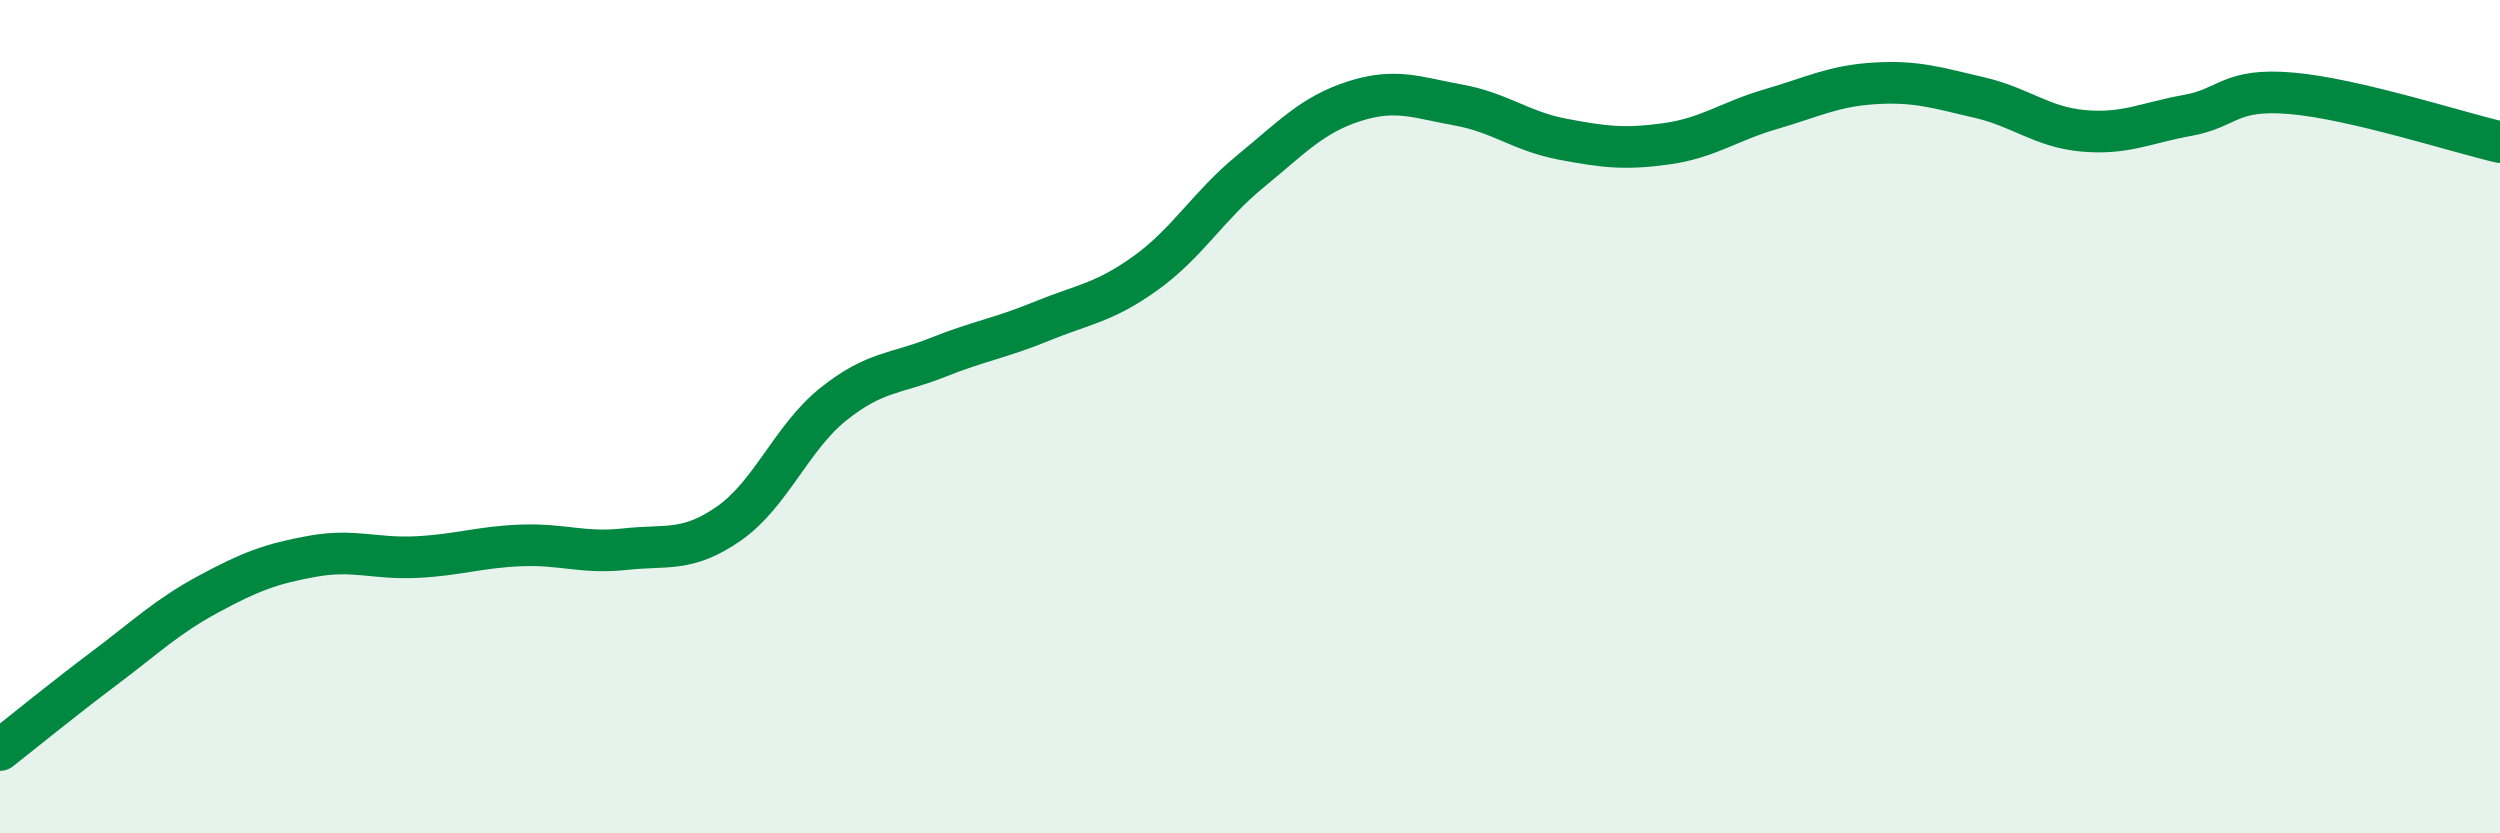
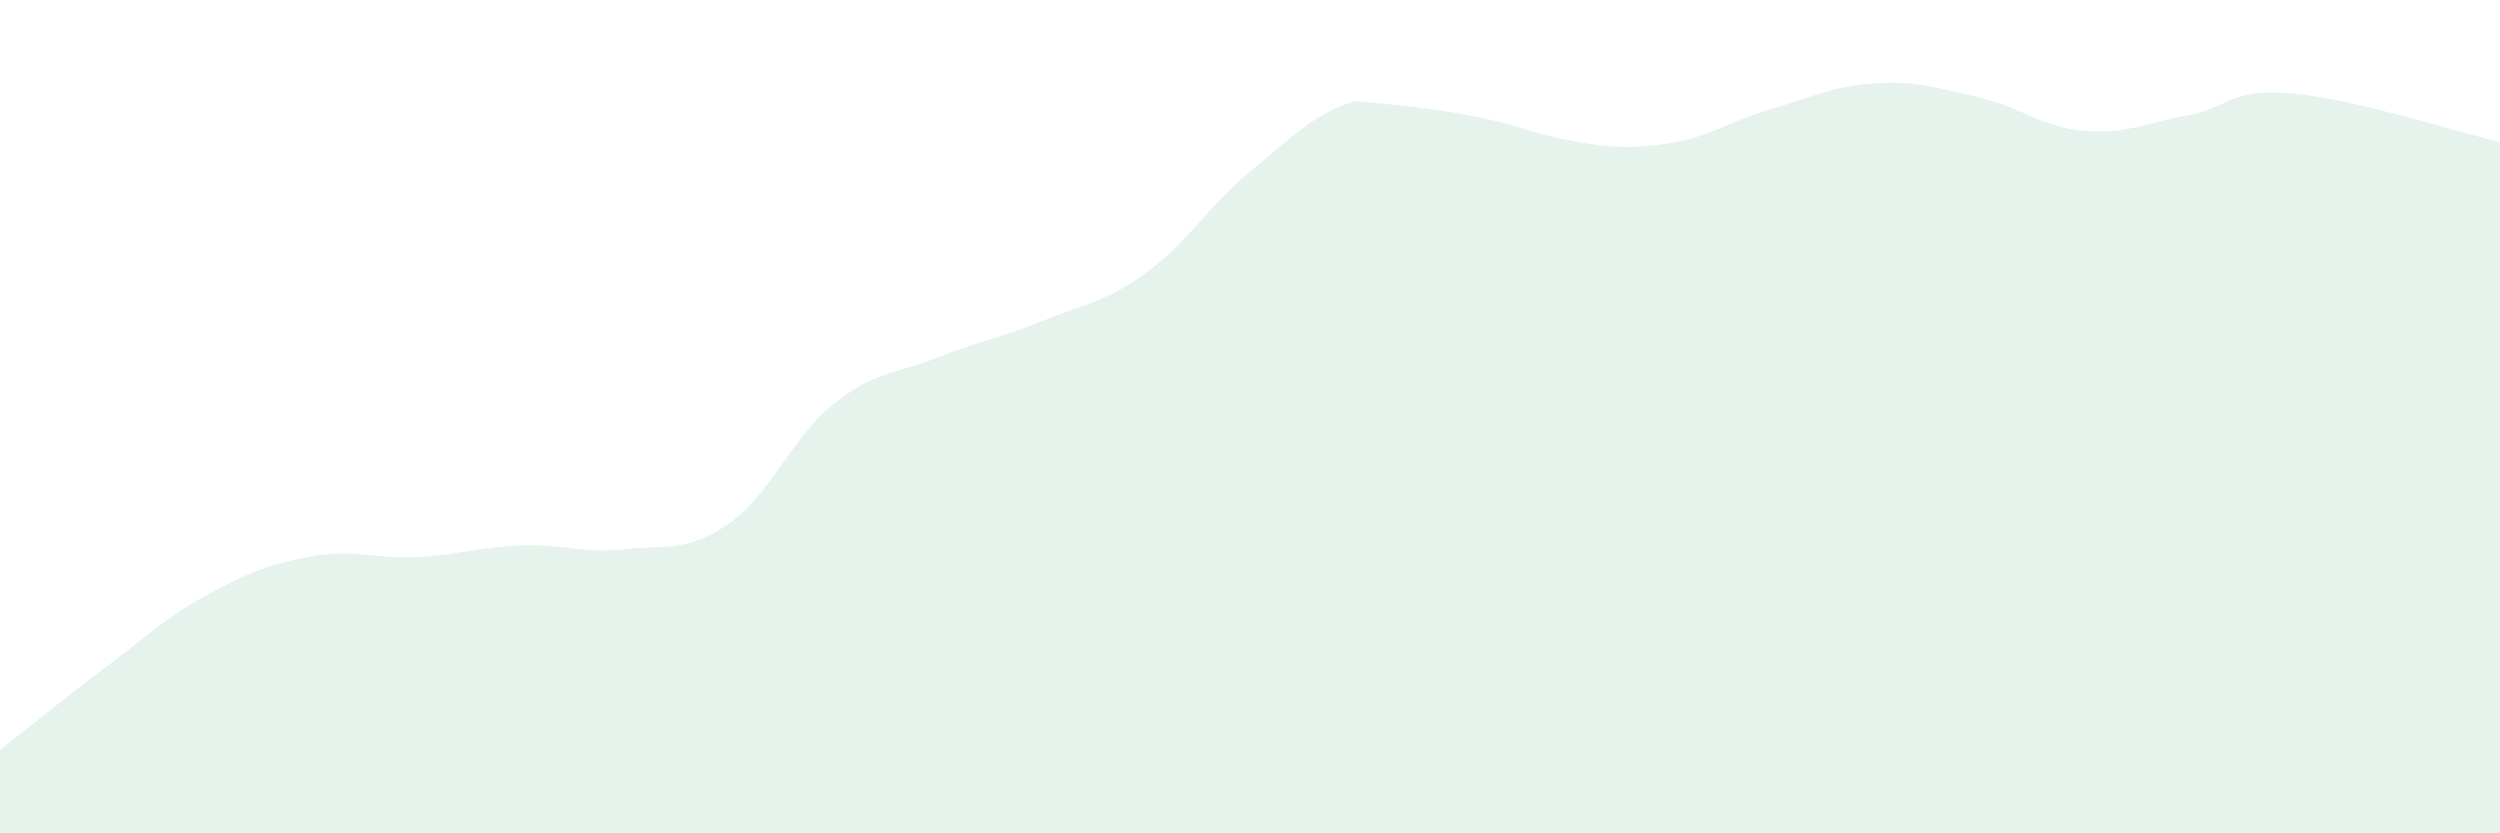
<svg xmlns="http://www.w3.org/2000/svg" width="60" height="20" viewBox="0 0 60 20">
-   <path d="M 0,18 C 0.5,17.61 1.5,16.79 2.5,16.04 C 3.5,15.29 4,14.8 5,14.26 C 6,13.72 6.5,13.53 7.5,13.35 C 8.5,13.17 9,13.42 10,13.37 C 11,13.32 11.5,13.13 12.5,13.09 C 13.5,13.05 14,13.29 15,13.18 C 16,13.07 16.5,13.26 17.5,12.56 C 18.5,11.86 19,10.5 20,9.7 C 21,8.9 21.5,8.98 22.5,8.58 C 23.5,8.18 24,8.12 25,7.71 C 26,7.3 26.5,7.27 27.5,6.55 C 28.5,5.83 29,4.94 30,4.12 C 31,3.3 31.5,2.75 32.5,2.43 C 33.5,2.11 34,2.34 35,2.52 C 36,2.7 36.5,3.15 37.5,3.34 C 38.5,3.53 39,3.59 40,3.45 C 41,3.31 41.5,2.91 42.5,2.62 C 43.5,2.33 44,2.06 45,2 C 46,1.94 46.5,2.11 47.5,2.34 C 48.5,2.57 49,3.05 50,3.14 C 51,3.23 51.5,2.95 52.5,2.77 C 53.5,2.59 53.5,2.11 55,2.24 C 56.5,2.37 59,3.18 60,3.41L60 20L0 20Z" fill="#008740" opacity="0.1" stroke-linecap="round" stroke-linejoin="round" />
-   <path d="M 0,18 C 0.5,17.61 1.5,16.79 2.5,16.04 C 3.5,15.29 4,14.8 5,14.26 C 6,13.72 6.5,13.53 7.5,13.35 C 8.5,13.17 9,13.42 10,13.37 C 11,13.32 11.5,13.13 12.5,13.09 C 13.5,13.05 14,13.29 15,13.18 C 16,13.07 16.5,13.26 17.5,12.56 C 18.5,11.86 19,10.5 20,9.7 C 21,8.9 21.5,8.98 22.5,8.58 C 23.5,8.18 24,8.12 25,7.71 C 26,7.3 26.5,7.27 27.5,6.55 C 28.5,5.83 29,4.94 30,4.12 C 31,3.3 31.5,2.75 32.5,2.43 C 33.5,2.11 34,2.34 35,2.52 C 36,2.7 36.5,3.15 37.5,3.34 C 38.5,3.53 39,3.59 40,3.45 C 41,3.31 41.5,2.91 42.5,2.62 C 43.5,2.33 44,2.06 45,2 C 46,1.94 46.5,2.11 47.5,2.34 C 48.5,2.57 49,3.05 50,3.14 C 51,3.23 51.5,2.95 52.5,2.77 C 53.5,2.59 53.5,2.11 55,2.24 C 56.5,2.37 59,3.18 60,3.41" stroke="#008740" stroke-width="1" fill="none" stroke-linecap="round" stroke-linejoin="round" />
+   <path d="M 0,18 C 0.5,17.61 1.5,16.79 2.5,16.04 C 3.5,15.29 4,14.8 5,14.26 C 6,13.72 6.5,13.53 7.5,13.35 C 8.5,13.17 9,13.42 10,13.37 C 11,13.32 11.5,13.13 12.5,13.09 C 13.5,13.05 14,13.29 15,13.18 C 16,13.07 16.5,13.26 17.5,12.56 C 18.5,11.86 19,10.5 20,9.7 C 21,8.9 21.5,8.98 22.5,8.58 C 23.5,8.18 24,8.12 25,7.71 C 26,7.3 26.5,7.27 27.5,6.55 C 28.5,5.83 29,4.94 30,4.12 C 31,3.3 31.5,2.75 32.5,2.43 C 36,2.7 36.5,3.15 37.5,3.34 C 38.5,3.53 39,3.59 40,3.45 C 41,3.31 41.5,2.91 42.5,2.62 C 43.5,2.33 44,2.06 45,2 C 46,1.94 46.5,2.11 47.5,2.34 C 48.5,2.57 49,3.05 50,3.14 C 51,3.23 51.5,2.95 52.5,2.77 C 53.5,2.59 53.5,2.11 55,2.24 C 56.5,2.37 59,3.18 60,3.41L60 20L0 20Z" fill="#008740" opacity="0.1" stroke-linecap="round" stroke-linejoin="round" />
</svg>